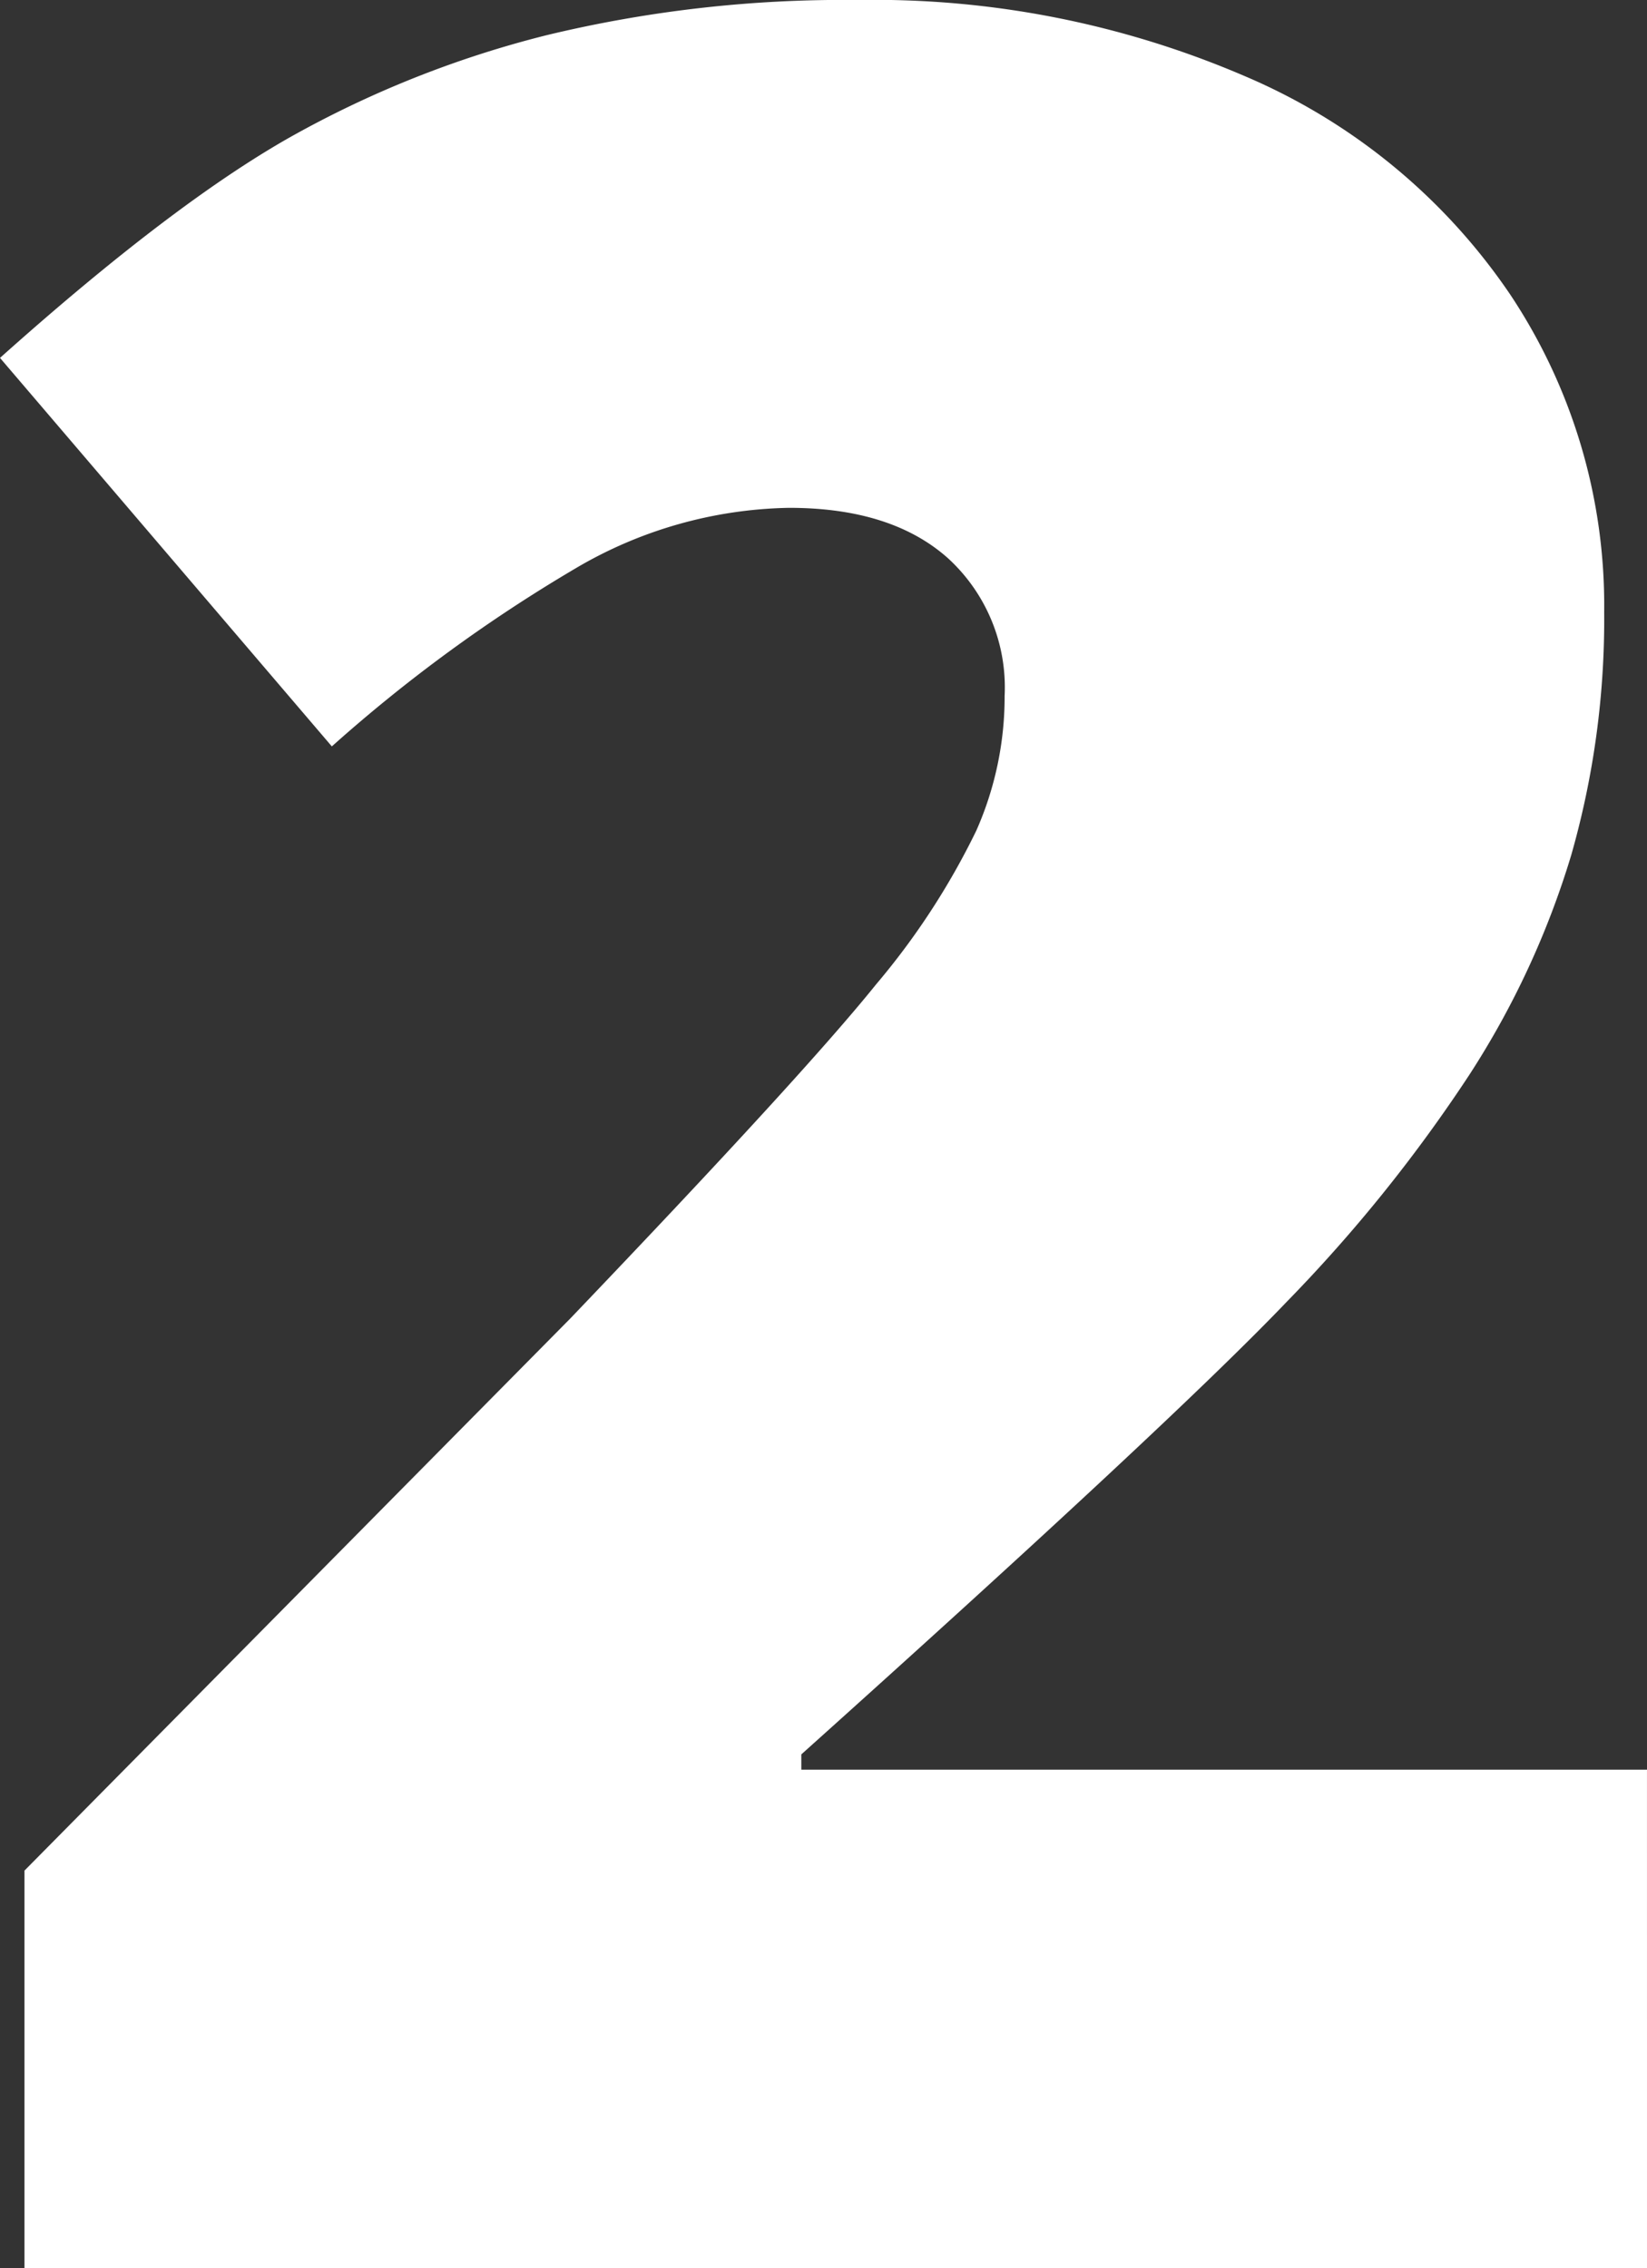
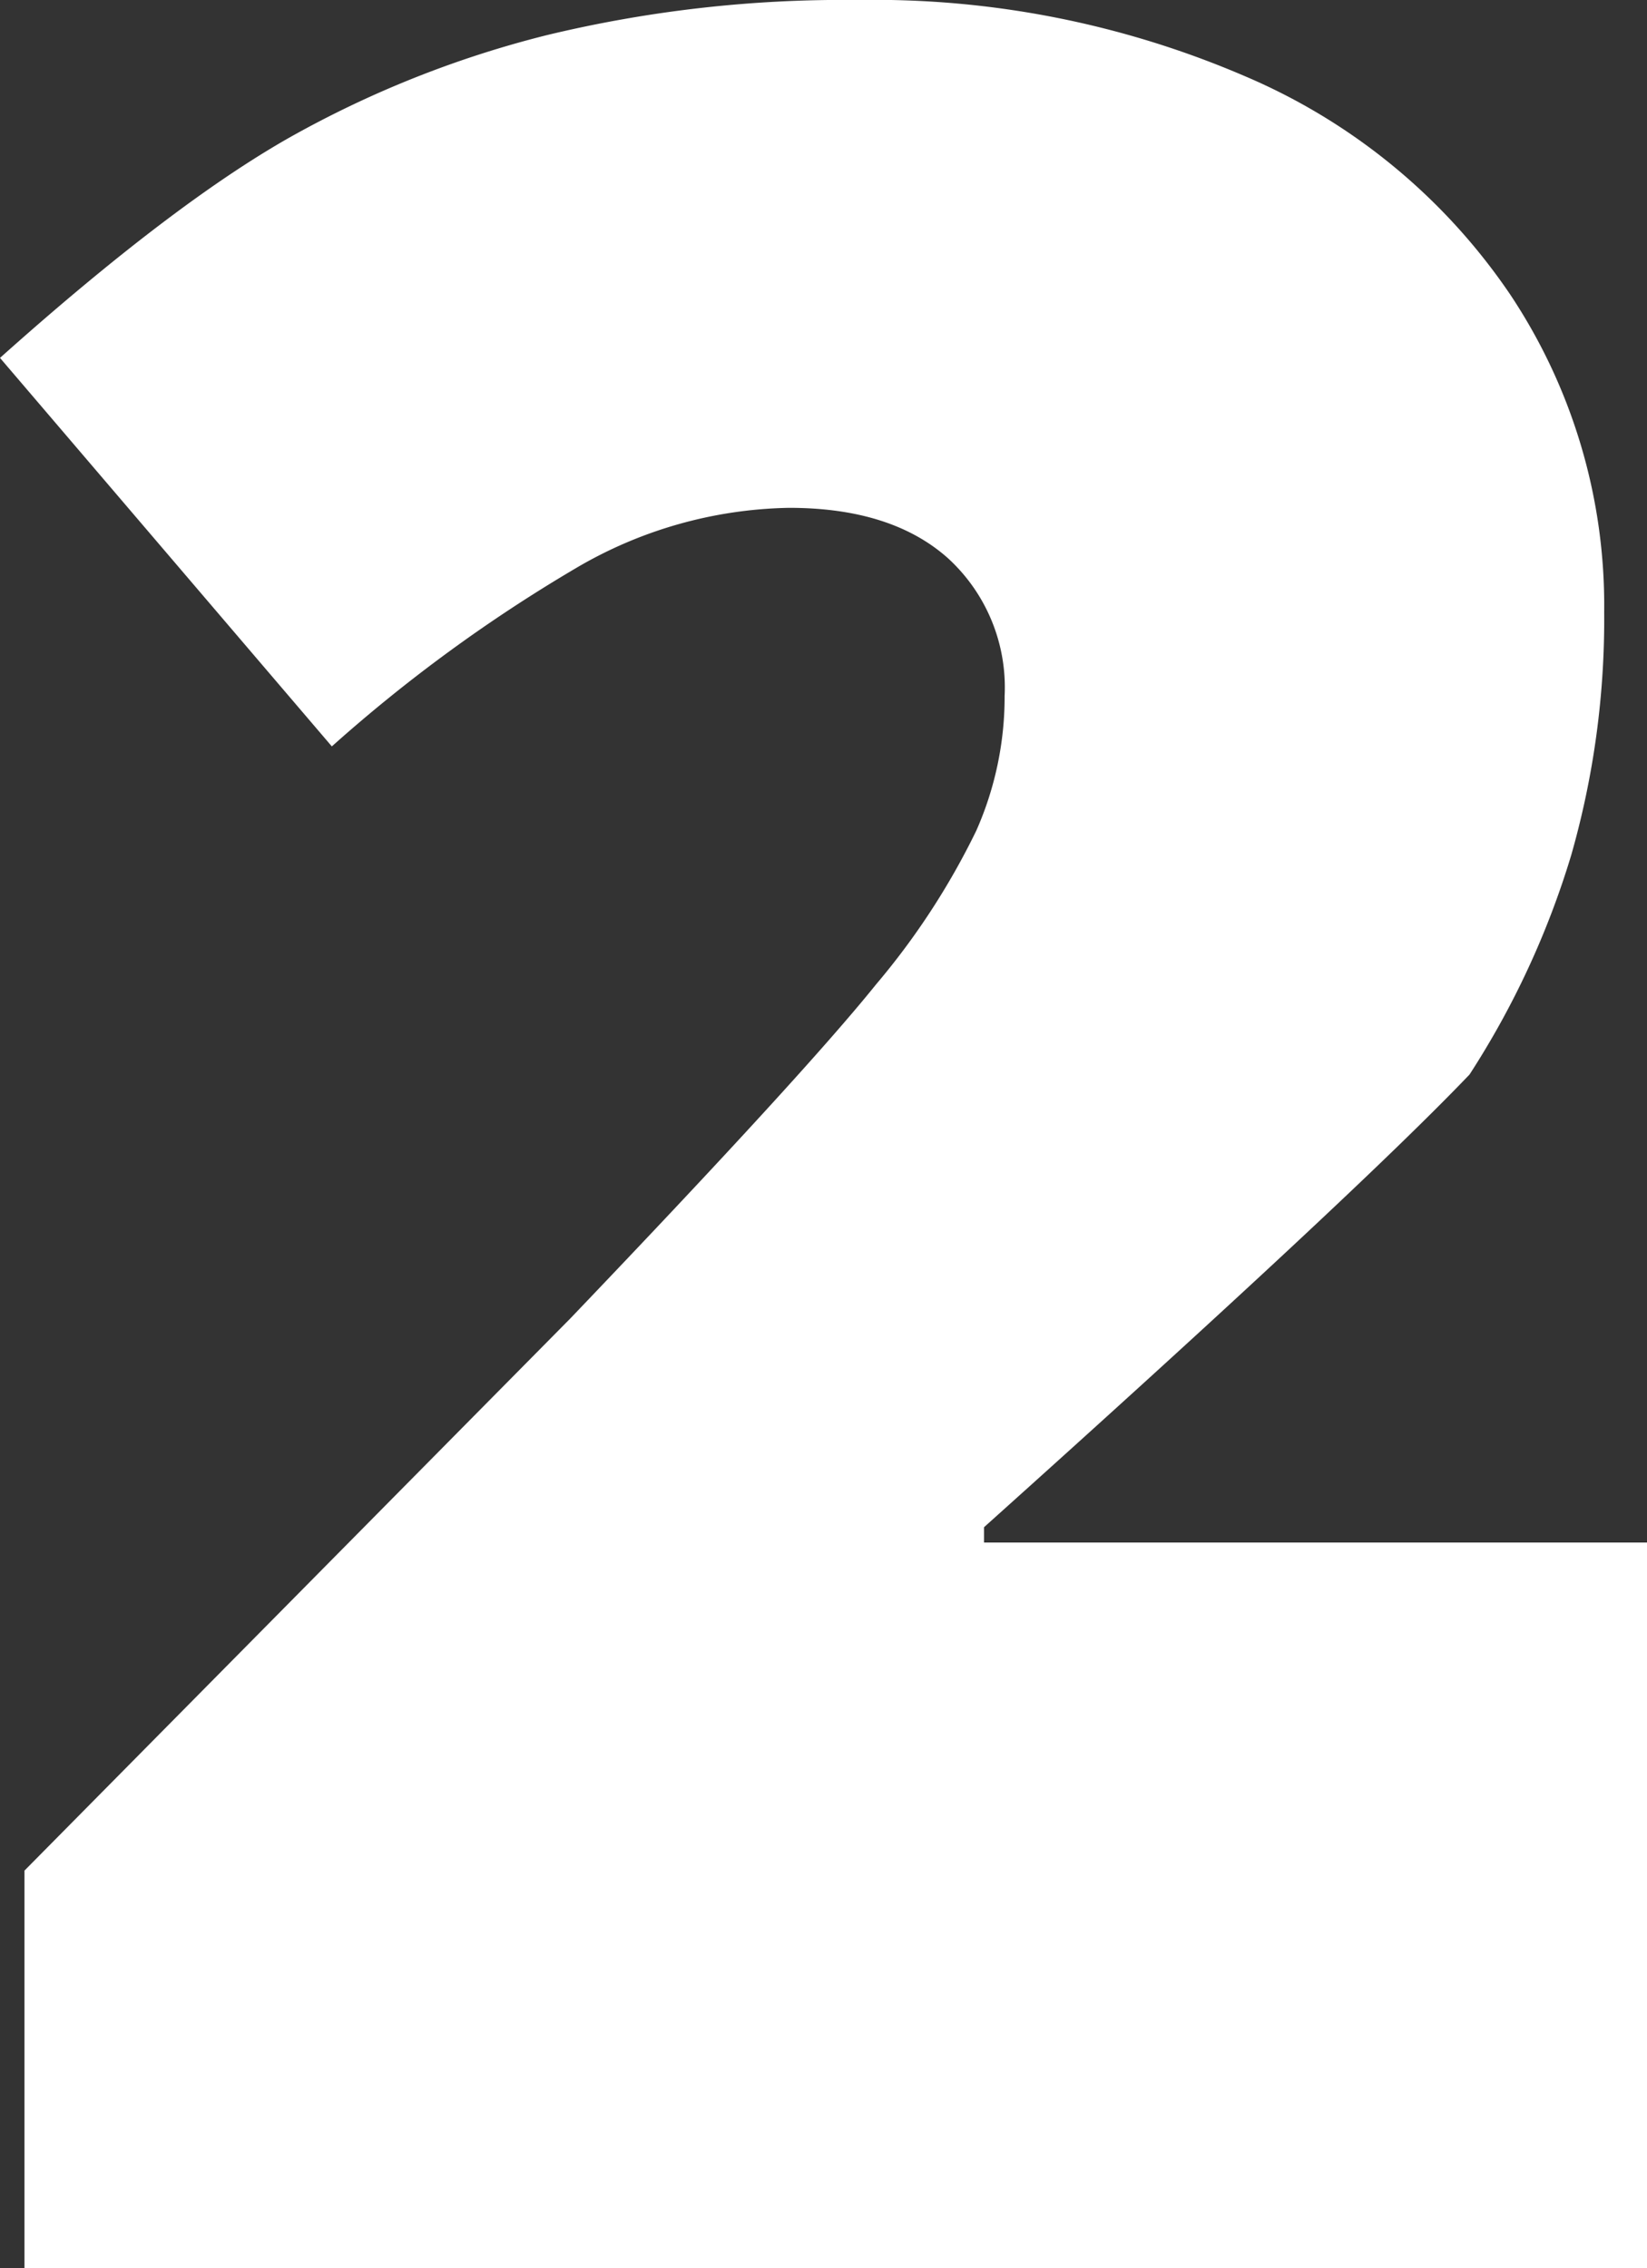
<svg xmlns="http://www.w3.org/2000/svg" viewBox="0 0 95.042 130.87">
  <rect x="0" y="0" width="95.042" height="130.87" fill="#333333" stroke="none" />
  <title>num2</title>
  <g id="Layer_2" data-name="Layer 2">
    <g id="content">
-       <path d="M95.042,130.87H1.412V107.926l31.5-31.857q13.5-14.118,17.649-19.281a42.32,42.32,0,0,0,5.78-8.869,19.067,19.067,0,0,0,1.632-7.766,10.1,10.1,0,0,0-3.265-7.942Q51.447,29.3,45.536,29.3a25.047,25.047,0,0,0-12.311,3.485A88.416,88.416,0,0,0,19.149,43.064L0,20.649Q9.971,11.737,16.767,7.9A59.927,59.927,0,0,1,31.548,2.029,73.044,73.044,0,0,1,49.506,0,54.134,54.134,0,0,1,71.877,4.412,35.017,35.017,0,0,1,87.144,16.987,32.343,32.343,0,0,1,92.571,35.3a49.506,49.506,0,0,1-1.9,14.031,49.568,49.568,0,0,1-5.869,12.663A87.589,87.589,0,0,1,74.26,75.1q-6.575,6.883-28.019,26.121v.883h48.8Z" fill="#fff" />
+       <path d="M95.042,130.87H1.412V107.926l31.5-31.857q13.5-14.118,17.649-19.281a42.32,42.32,0,0,0,5.78-8.869,19.067,19.067,0,0,0,1.632-7.766,10.1,10.1,0,0,0-3.265-7.942Q51.447,29.3,45.536,29.3a25.047,25.047,0,0,0-12.311,3.485A88.416,88.416,0,0,0,19.149,43.064L0,20.649Q9.971,11.737,16.767,7.9A59.927,59.927,0,0,1,31.548,2.029,73.044,73.044,0,0,1,49.506,0,54.134,54.134,0,0,1,71.877,4.412,35.017,35.017,0,0,1,87.144,16.987,32.343,32.343,0,0,1,92.571,35.3a49.506,49.506,0,0,1-1.9,14.031,49.568,49.568,0,0,1-5.869,12.663q-6.575,6.883-28.019,26.121v.883h48.8Z" fill="#fff" />
    </g>
  </g>
</svg>